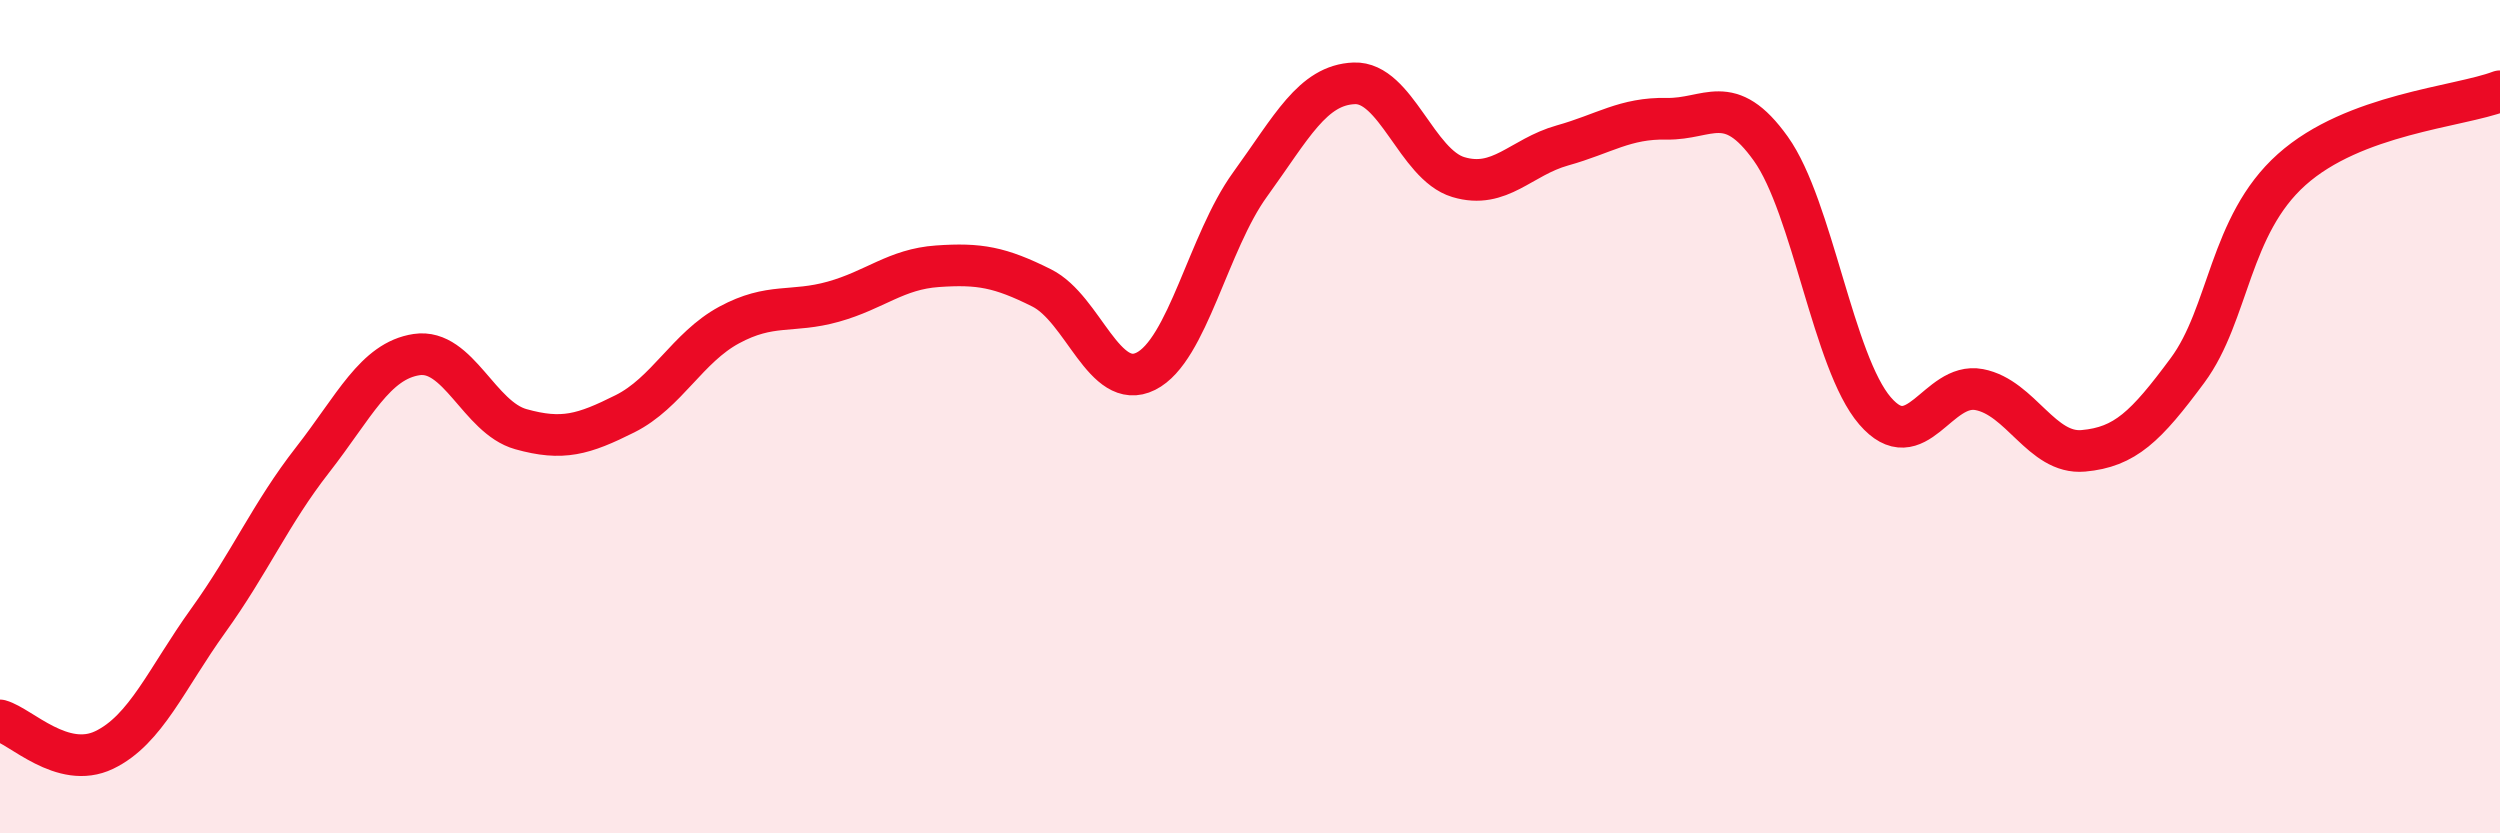
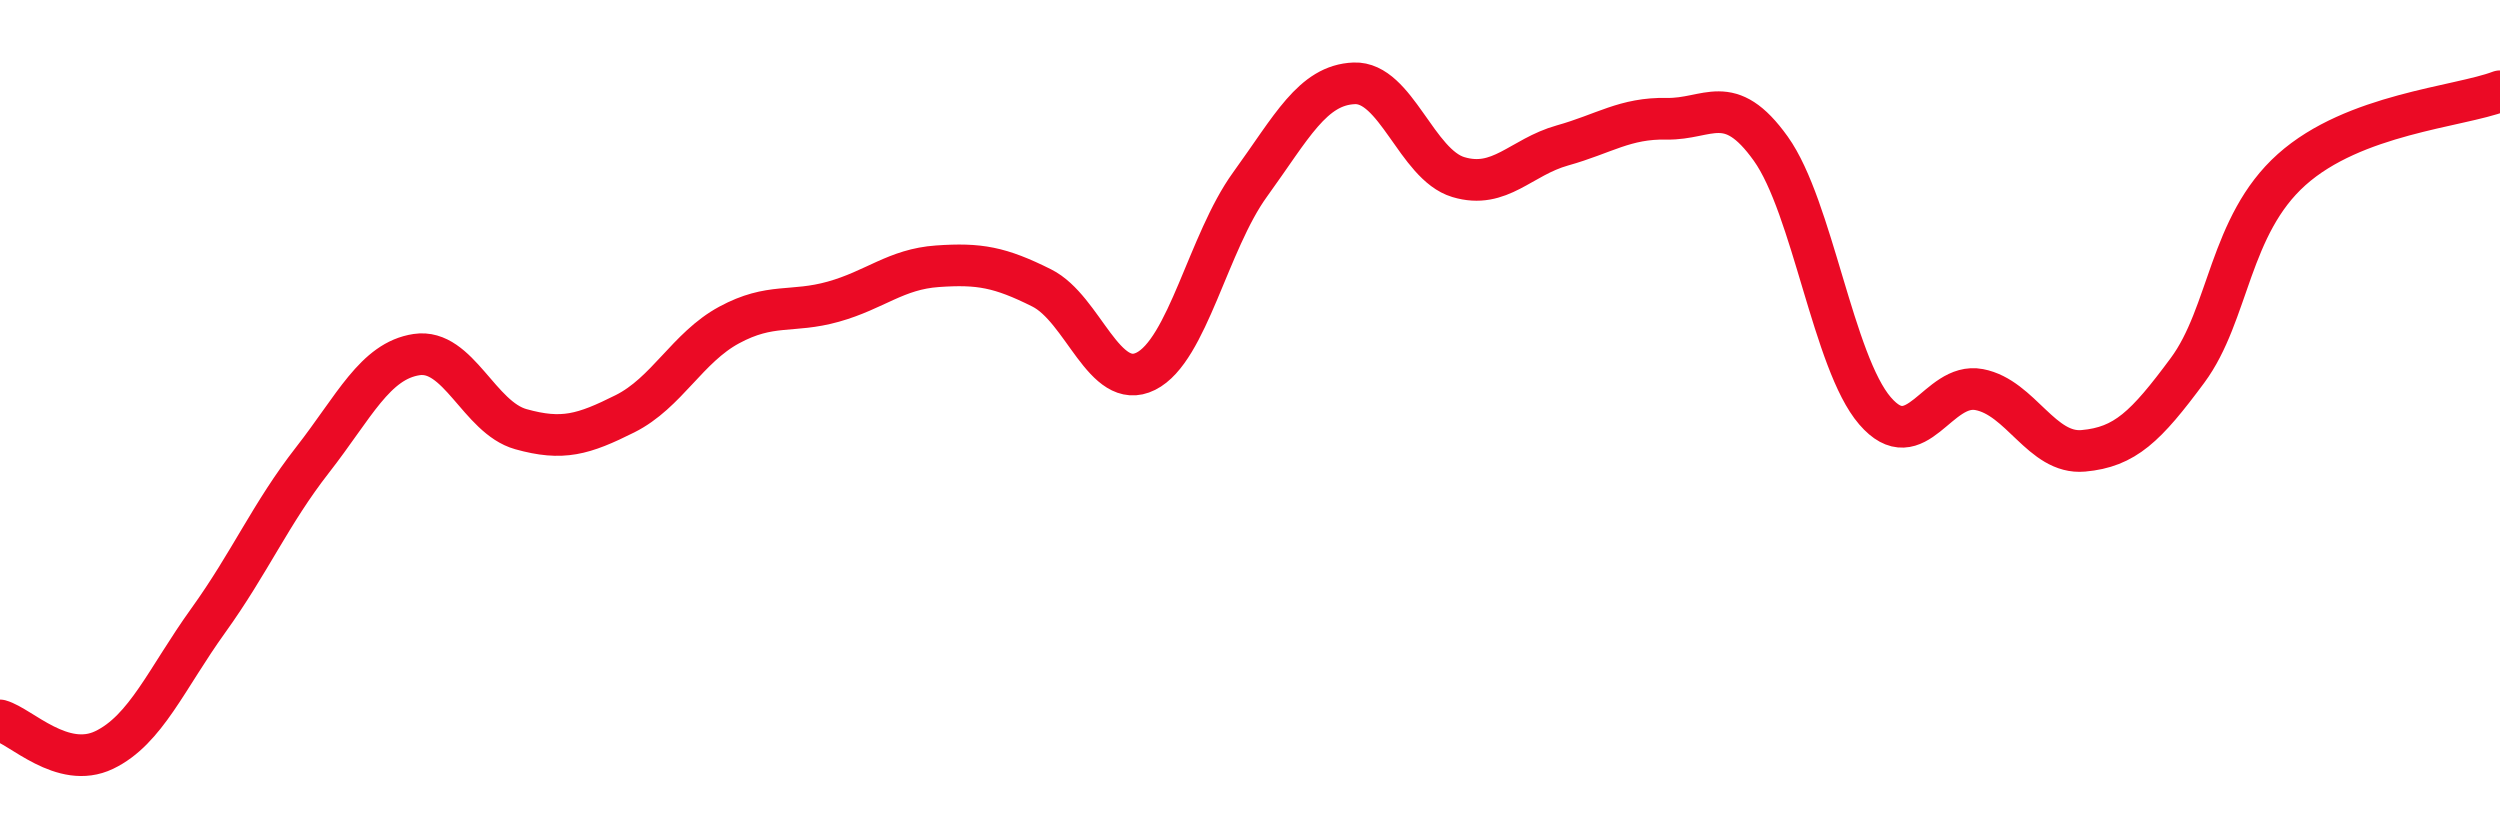
<svg xmlns="http://www.w3.org/2000/svg" width="60" height="20" viewBox="0 0 60 20">
-   <path d="M 0,17.29 C 0.5,17.43 1.5,18.48 2.5,18 C 3.5,17.52 4,16.28 5,14.89 C 6,13.5 6.5,12.32 7.5,11.04 C 8.5,9.76 9,8.66 10,8.51 C 11,8.36 11.5,10.02 12.5,10.3 C 13.5,10.58 14,10.43 15,9.93 C 16,9.43 16.5,8.34 17.5,7.8 C 18.5,7.26 19,7.52 20,7.24 C 21,6.96 21.5,6.46 22.5,6.39 C 23.5,6.32 24,6.41 25,6.91 C 26,7.41 26.5,9.41 27.5,8.91 C 28.5,8.41 29,5.81 30,4.43 C 31,3.05 31.5,2.04 32.5,2 C 33.5,1.96 34,3.95 35,4.25 C 36,4.55 36.5,3.77 37.5,3.49 C 38.5,3.21 39,2.83 40,2.85 C 41,2.87 41.5,2.17 42.5,3.57 C 43.5,4.97 44,8.7 45,9.86 C 46,11.02 46.5,9.16 47.5,9.35 C 48.5,9.54 49,10.91 50,10.82 C 51,10.73 51.5,10.24 52.5,8.89 C 53.5,7.54 53.5,5.41 55,4.07 C 56.5,2.73 59,2.57 60,2.19L60 20L0 20Z" fill="#EB0A25" opacity="0.1" stroke-linecap="round" stroke-linejoin="round" />
  <path d="M 0,17.29 C 0.5,17.43 1.5,18.48 2.5,18 C 3.5,17.52 4,16.28 5,14.89 C 6,13.5 6.5,12.32 7.5,11.04 C 8.5,9.76 9,8.66 10,8.51 C 11,8.36 11.5,10.02 12.5,10.3 C 13.5,10.58 14,10.43 15,9.93 C 16,9.43 16.5,8.34 17.5,7.8 C 18.5,7.26 19,7.52 20,7.24 C 21,6.96 21.5,6.46 22.5,6.39 C 23.5,6.32 24,6.41 25,6.91 C 26,7.41 26.5,9.41 27.5,8.91 C 28.5,8.41 29,5.81 30,4.43 C 31,3.05 31.5,2.04 32.5,2 C 33.5,1.96 34,3.95 35,4.25 C 36,4.55 36.5,3.77 37.5,3.49 C 38.5,3.21 39,2.83 40,2.85 C 41,2.87 41.5,2.17 42.5,3.57 C 43.5,4.97 44,8.7 45,9.86 C 46,11.02 46.5,9.16 47.5,9.35 C 48.5,9.54 49,10.91 50,10.82 C 51,10.73 51.5,10.24 52.5,8.89 C 53.5,7.54 53.5,5.41 55,4.07 C 56.5,2.73 59,2.57 60,2.19" stroke="#EB0A25" stroke-width="1" fill="none" stroke-linecap="round" stroke-linejoin="round" />
</svg>